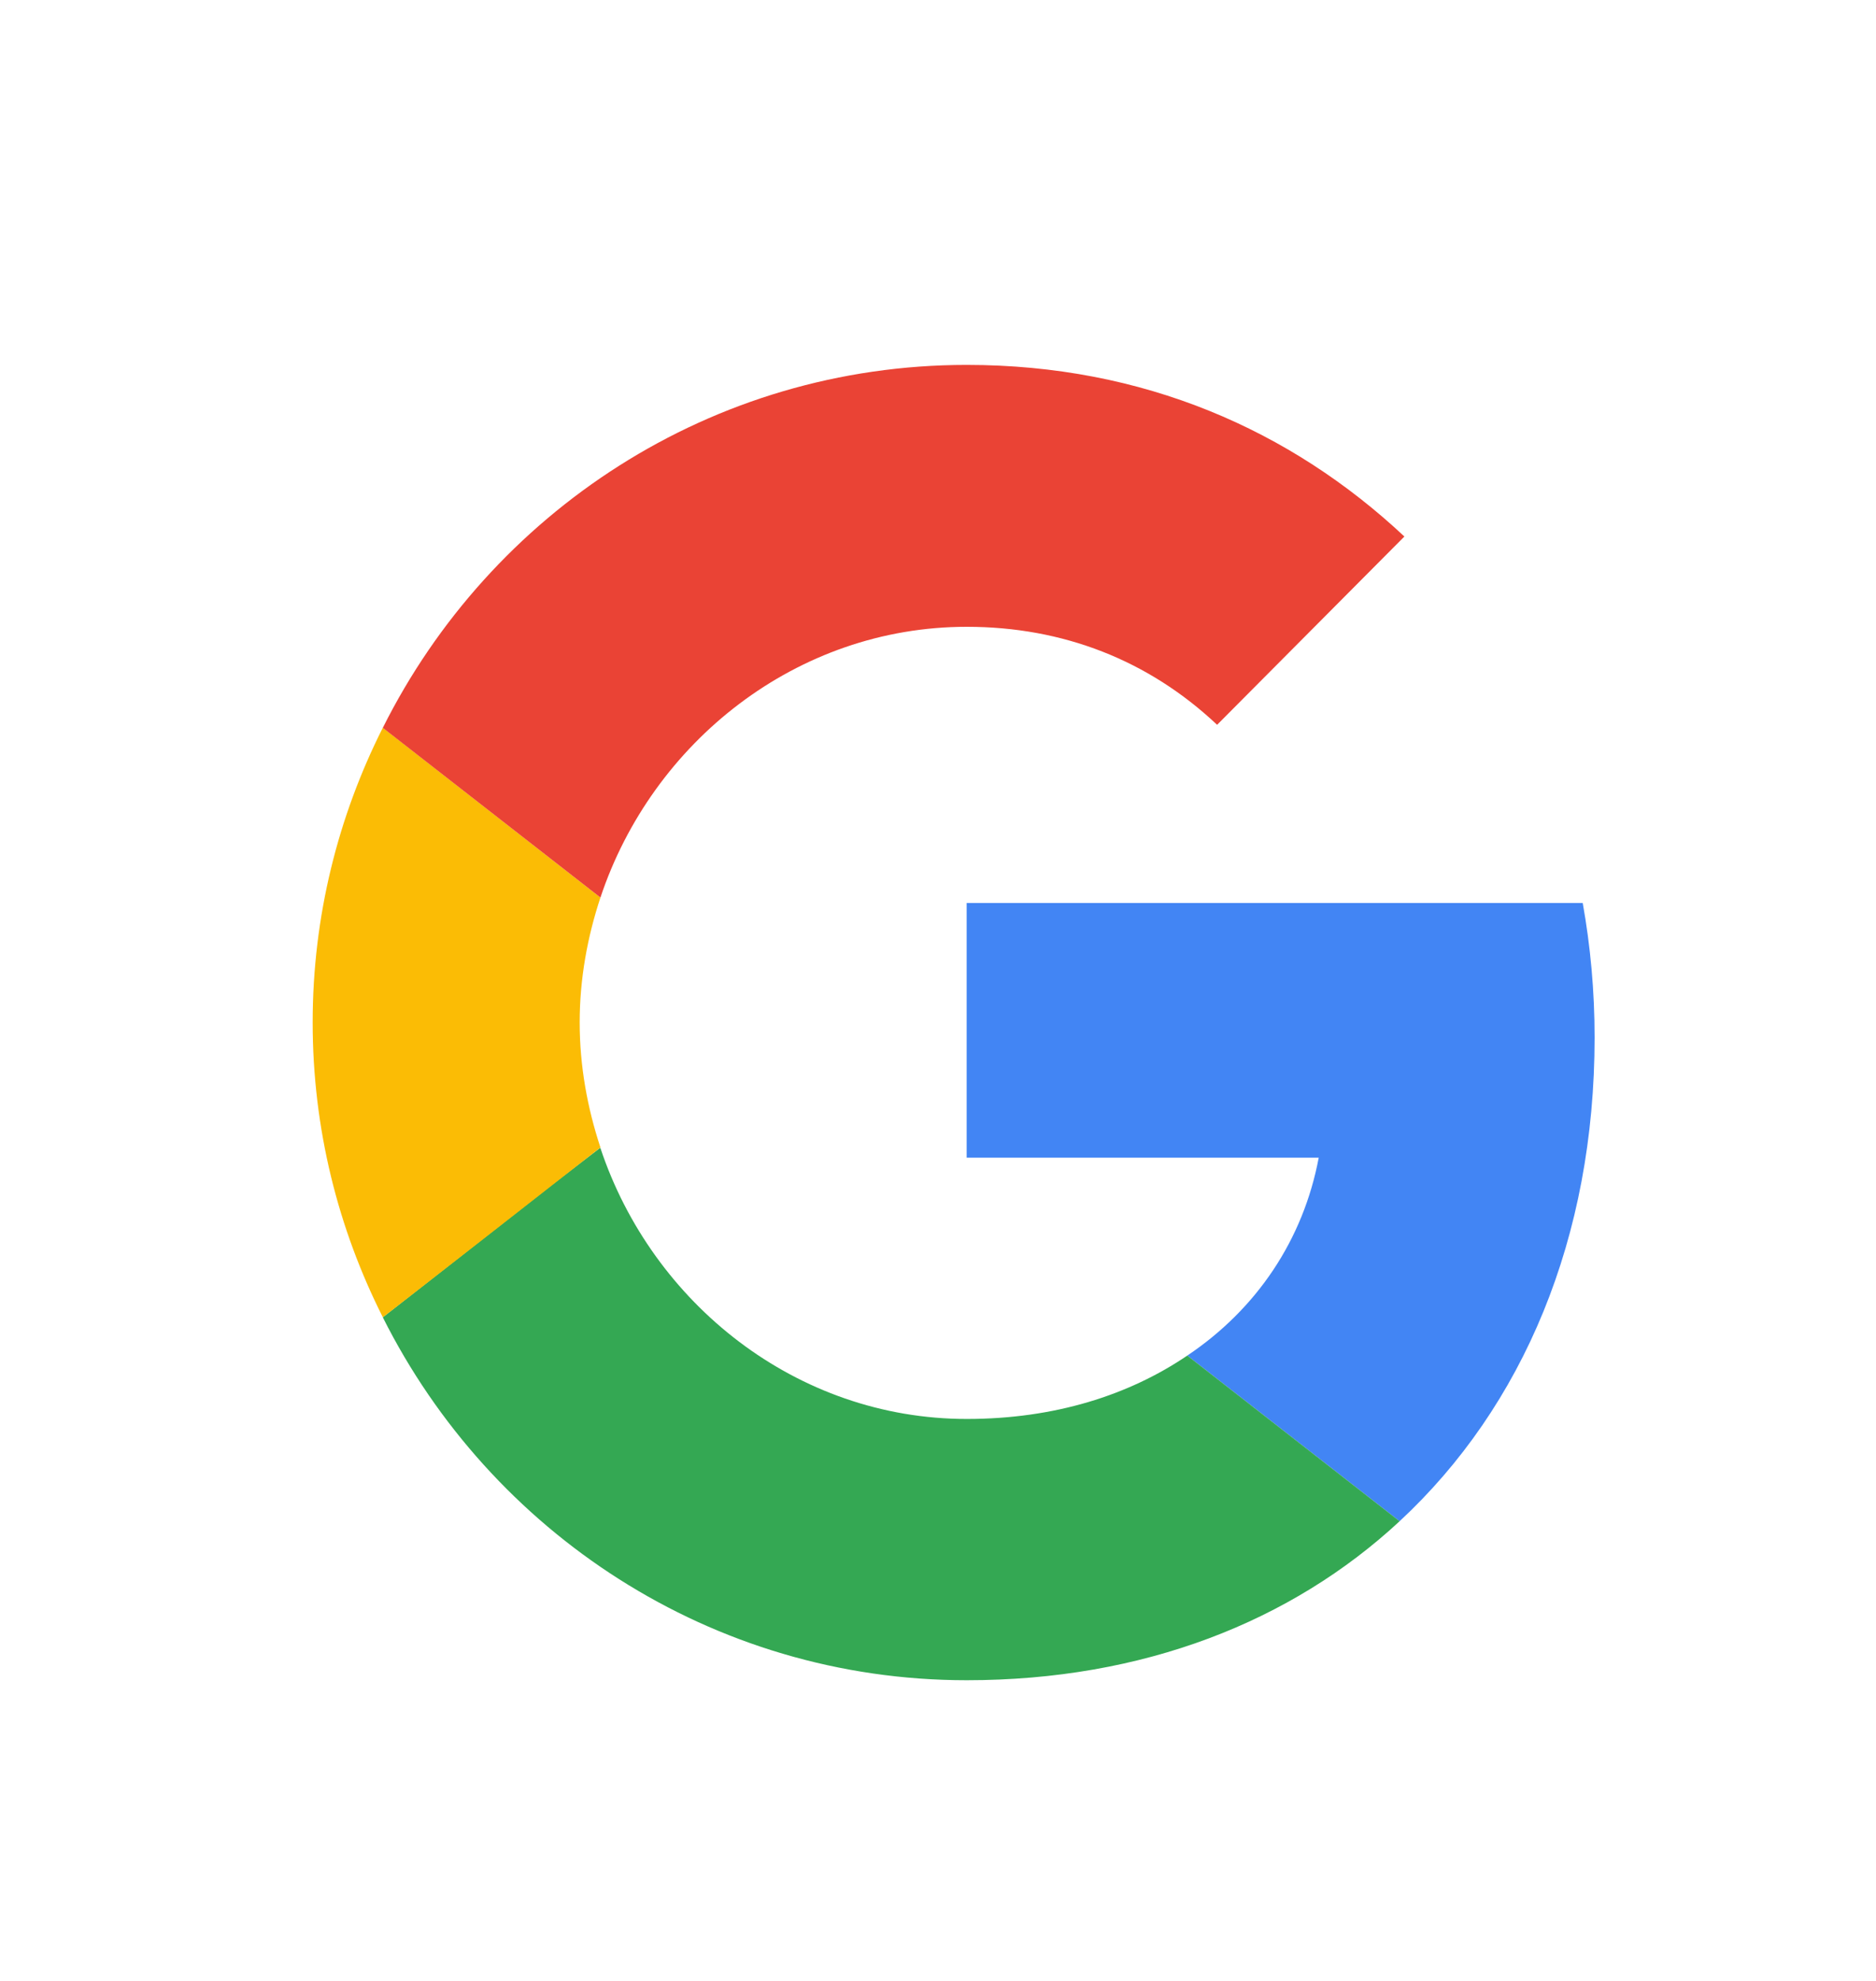
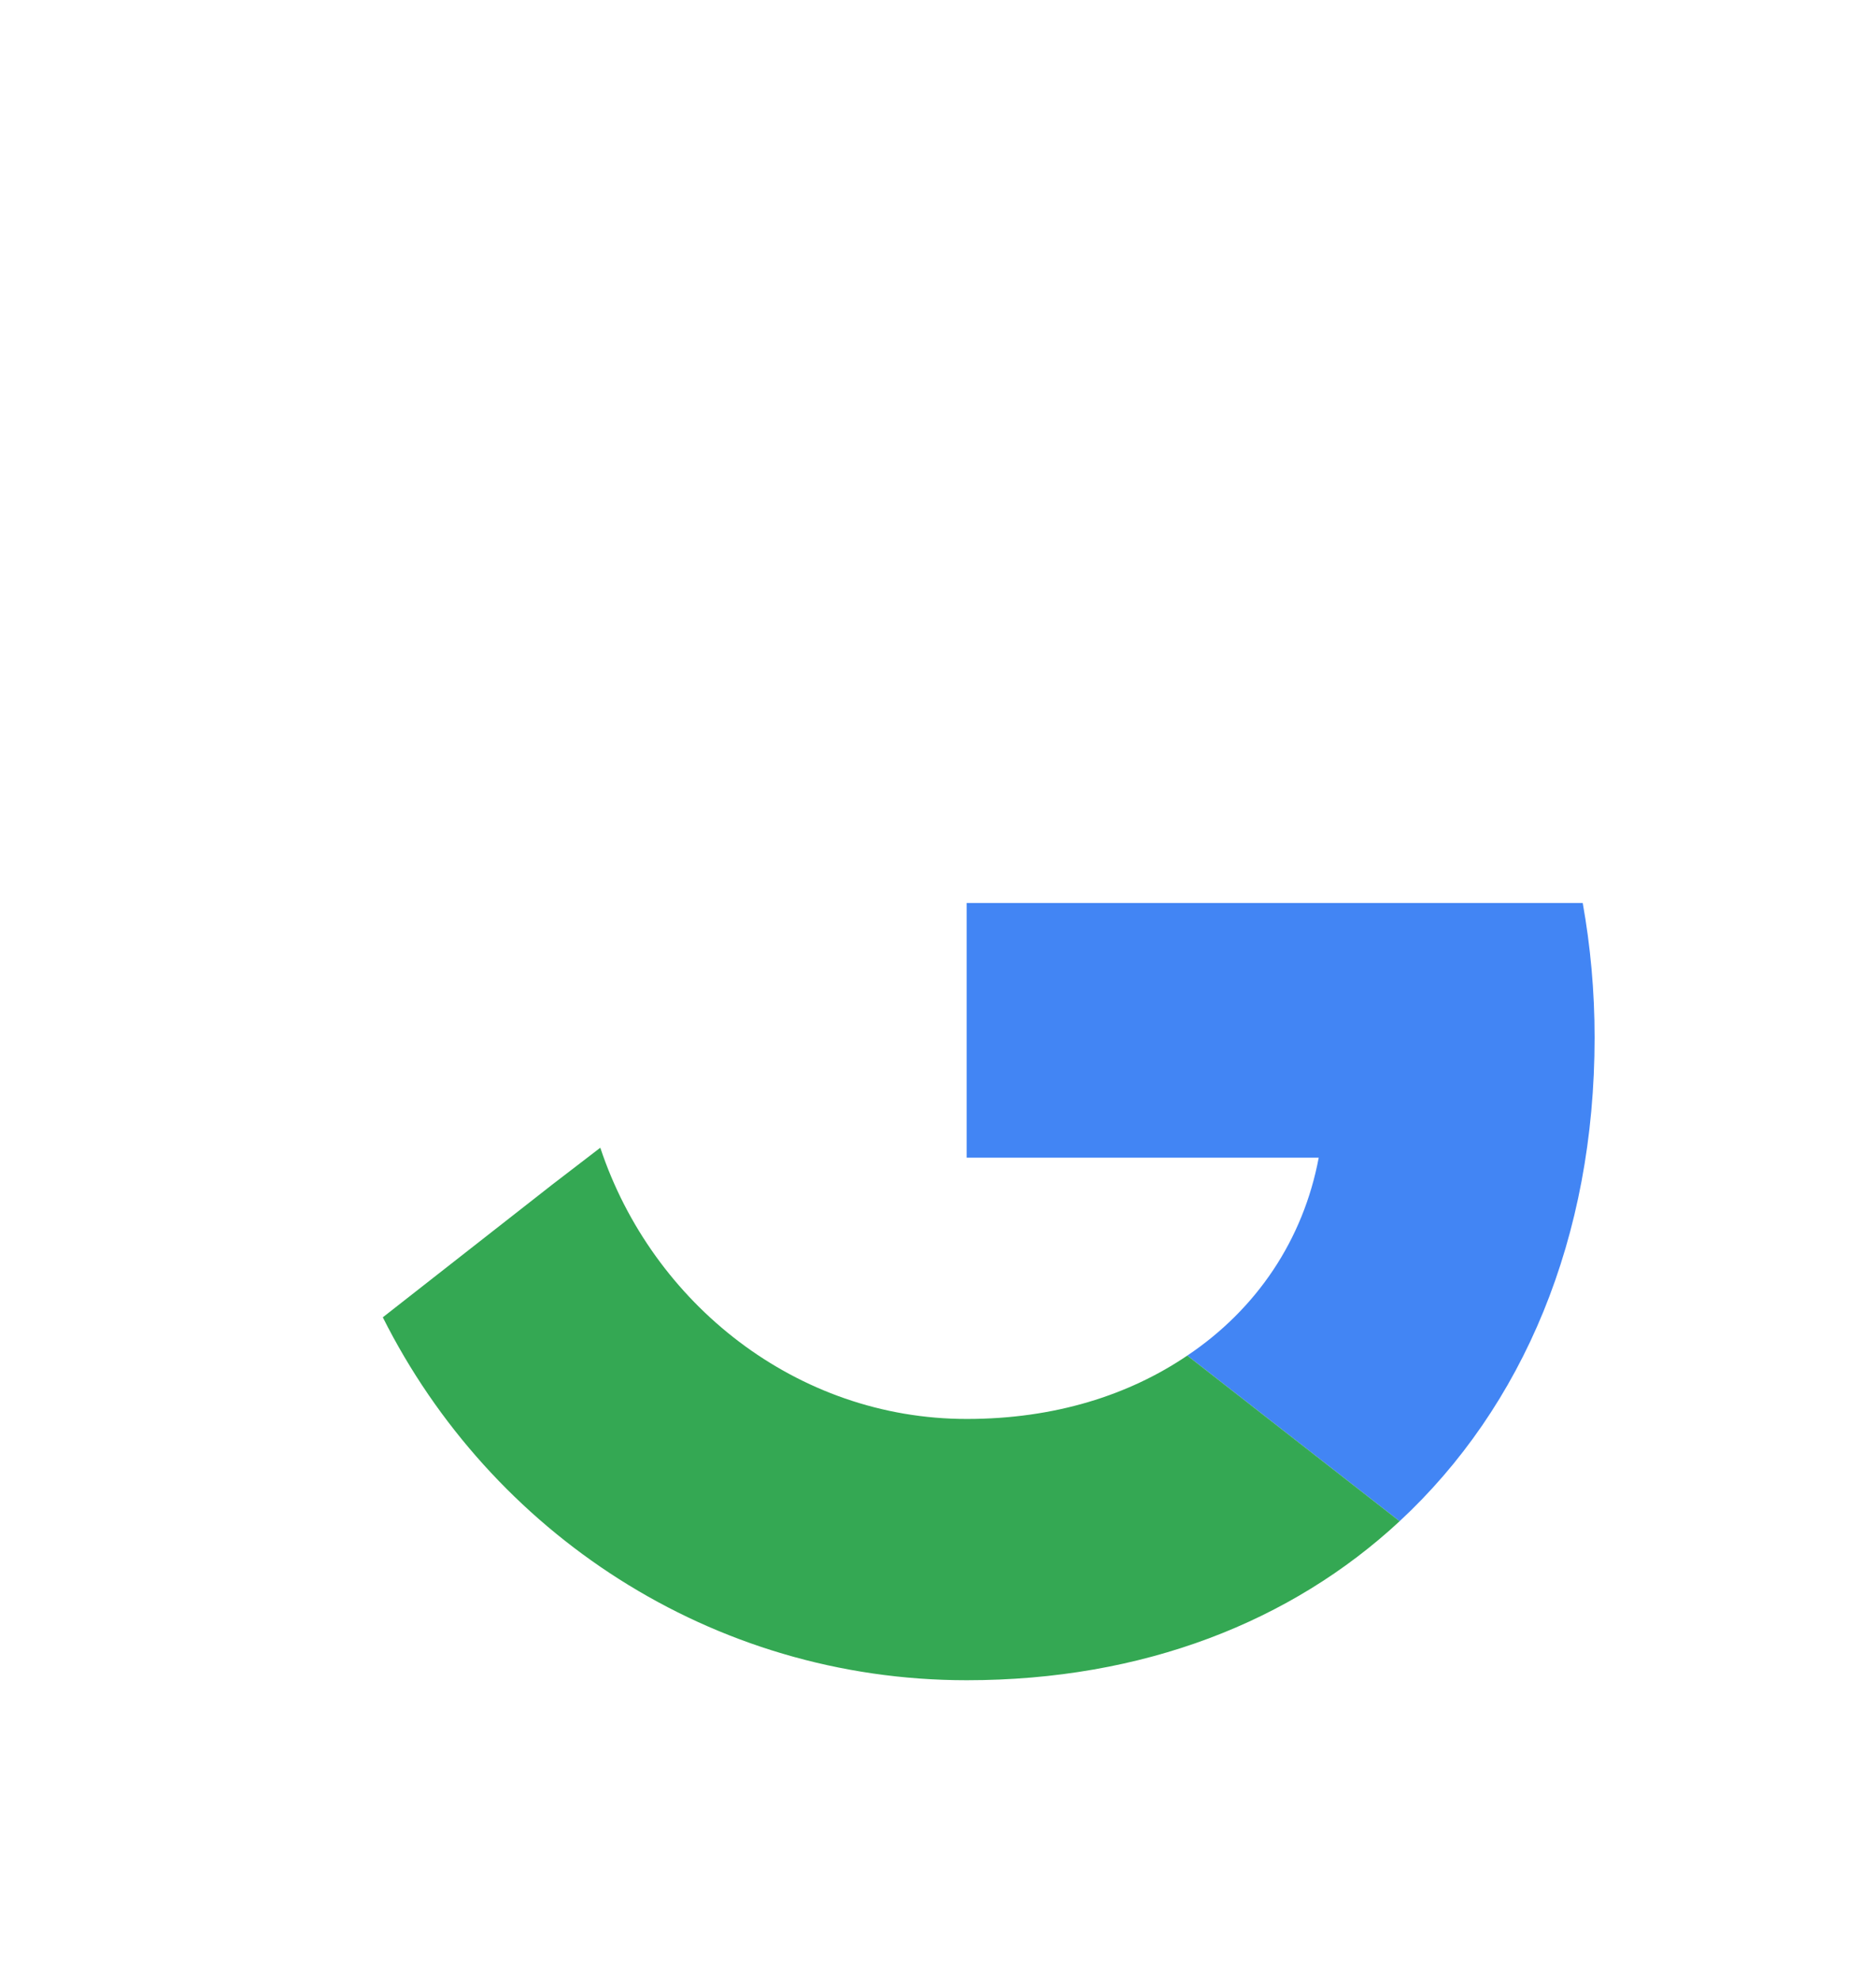
<svg xmlns="http://www.w3.org/2000/svg" width="18" height="19" viewBox="0 0 18 19" fill="none">
  <path d="M9.275 8.661V11.104H12.653C12.505 11.89 12.059 12.555 11.392 13.002L13.429 14.591C14.615 13.49 15.3 11.873 15.3 9.951C15.3 9.504 15.26 9.074 15.186 8.661L9.275 8.661Z" fill="#4285F4" />
  <path d="M5.759 11.009L5.299 11.362L3.673 12.635C4.706 14.694 6.822 16.116 9.276 16.116C10.97 16.116 12.391 15.554 13.429 14.591L11.392 13.002C10.833 13.381 10.12 13.61 9.276 13.61C7.644 13.61 6.258 12.503 5.761 11.012L5.759 11.009Z" fill="#34A853" />
-   <path d="M3.673 6.98C3.245 7.829 3 8.787 3 9.807C3 10.828 3.245 11.786 3.673 12.634C3.673 12.64 5.761 11.006 5.761 11.006C5.636 10.627 5.562 10.226 5.562 9.807C5.562 9.389 5.636 8.987 5.761 8.609L3.673 6.98Z" fill="#FBBC05" />
-   <path d="M9.276 6.012C10.2 6.012 11.021 6.333 11.678 6.952L13.475 5.146C12.385 4.125 10.97 3.5 9.276 3.5C6.823 3.5 4.706 4.916 3.673 6.981L5.761 8.609C6.258 7.118 7.644 6.012 9.276 6.012Z" fill="#EA4335" />
</svg>